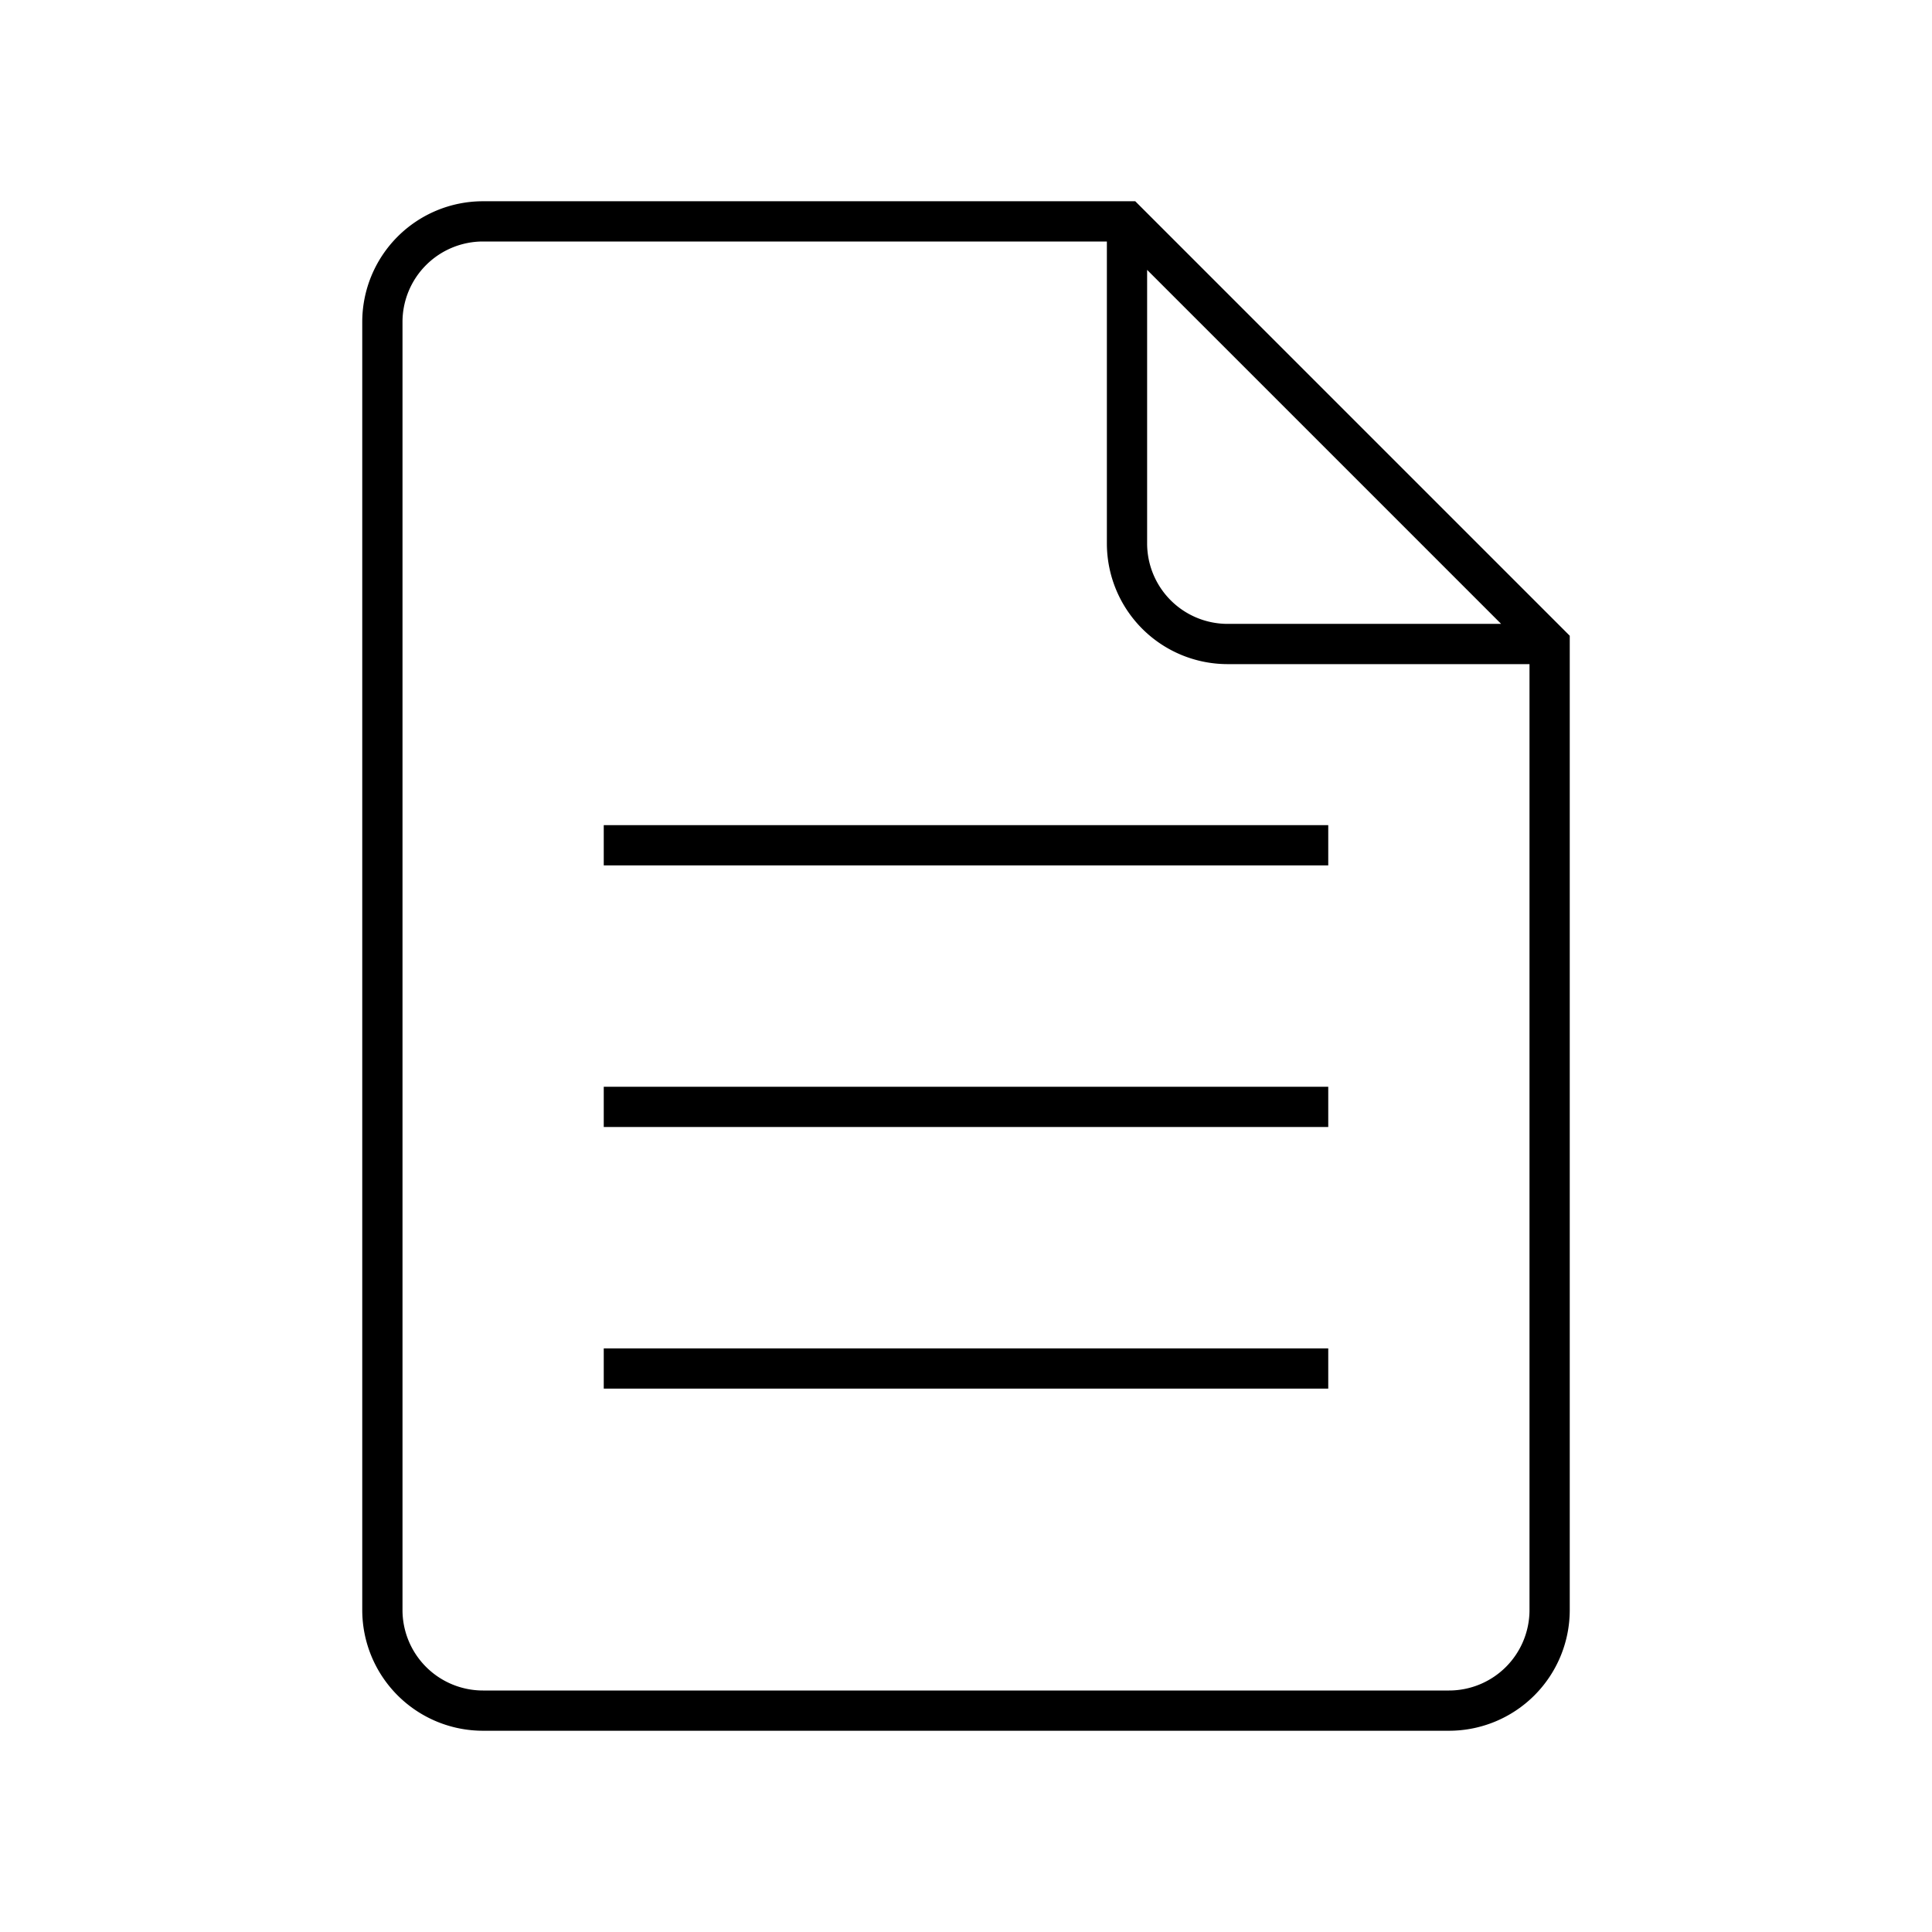
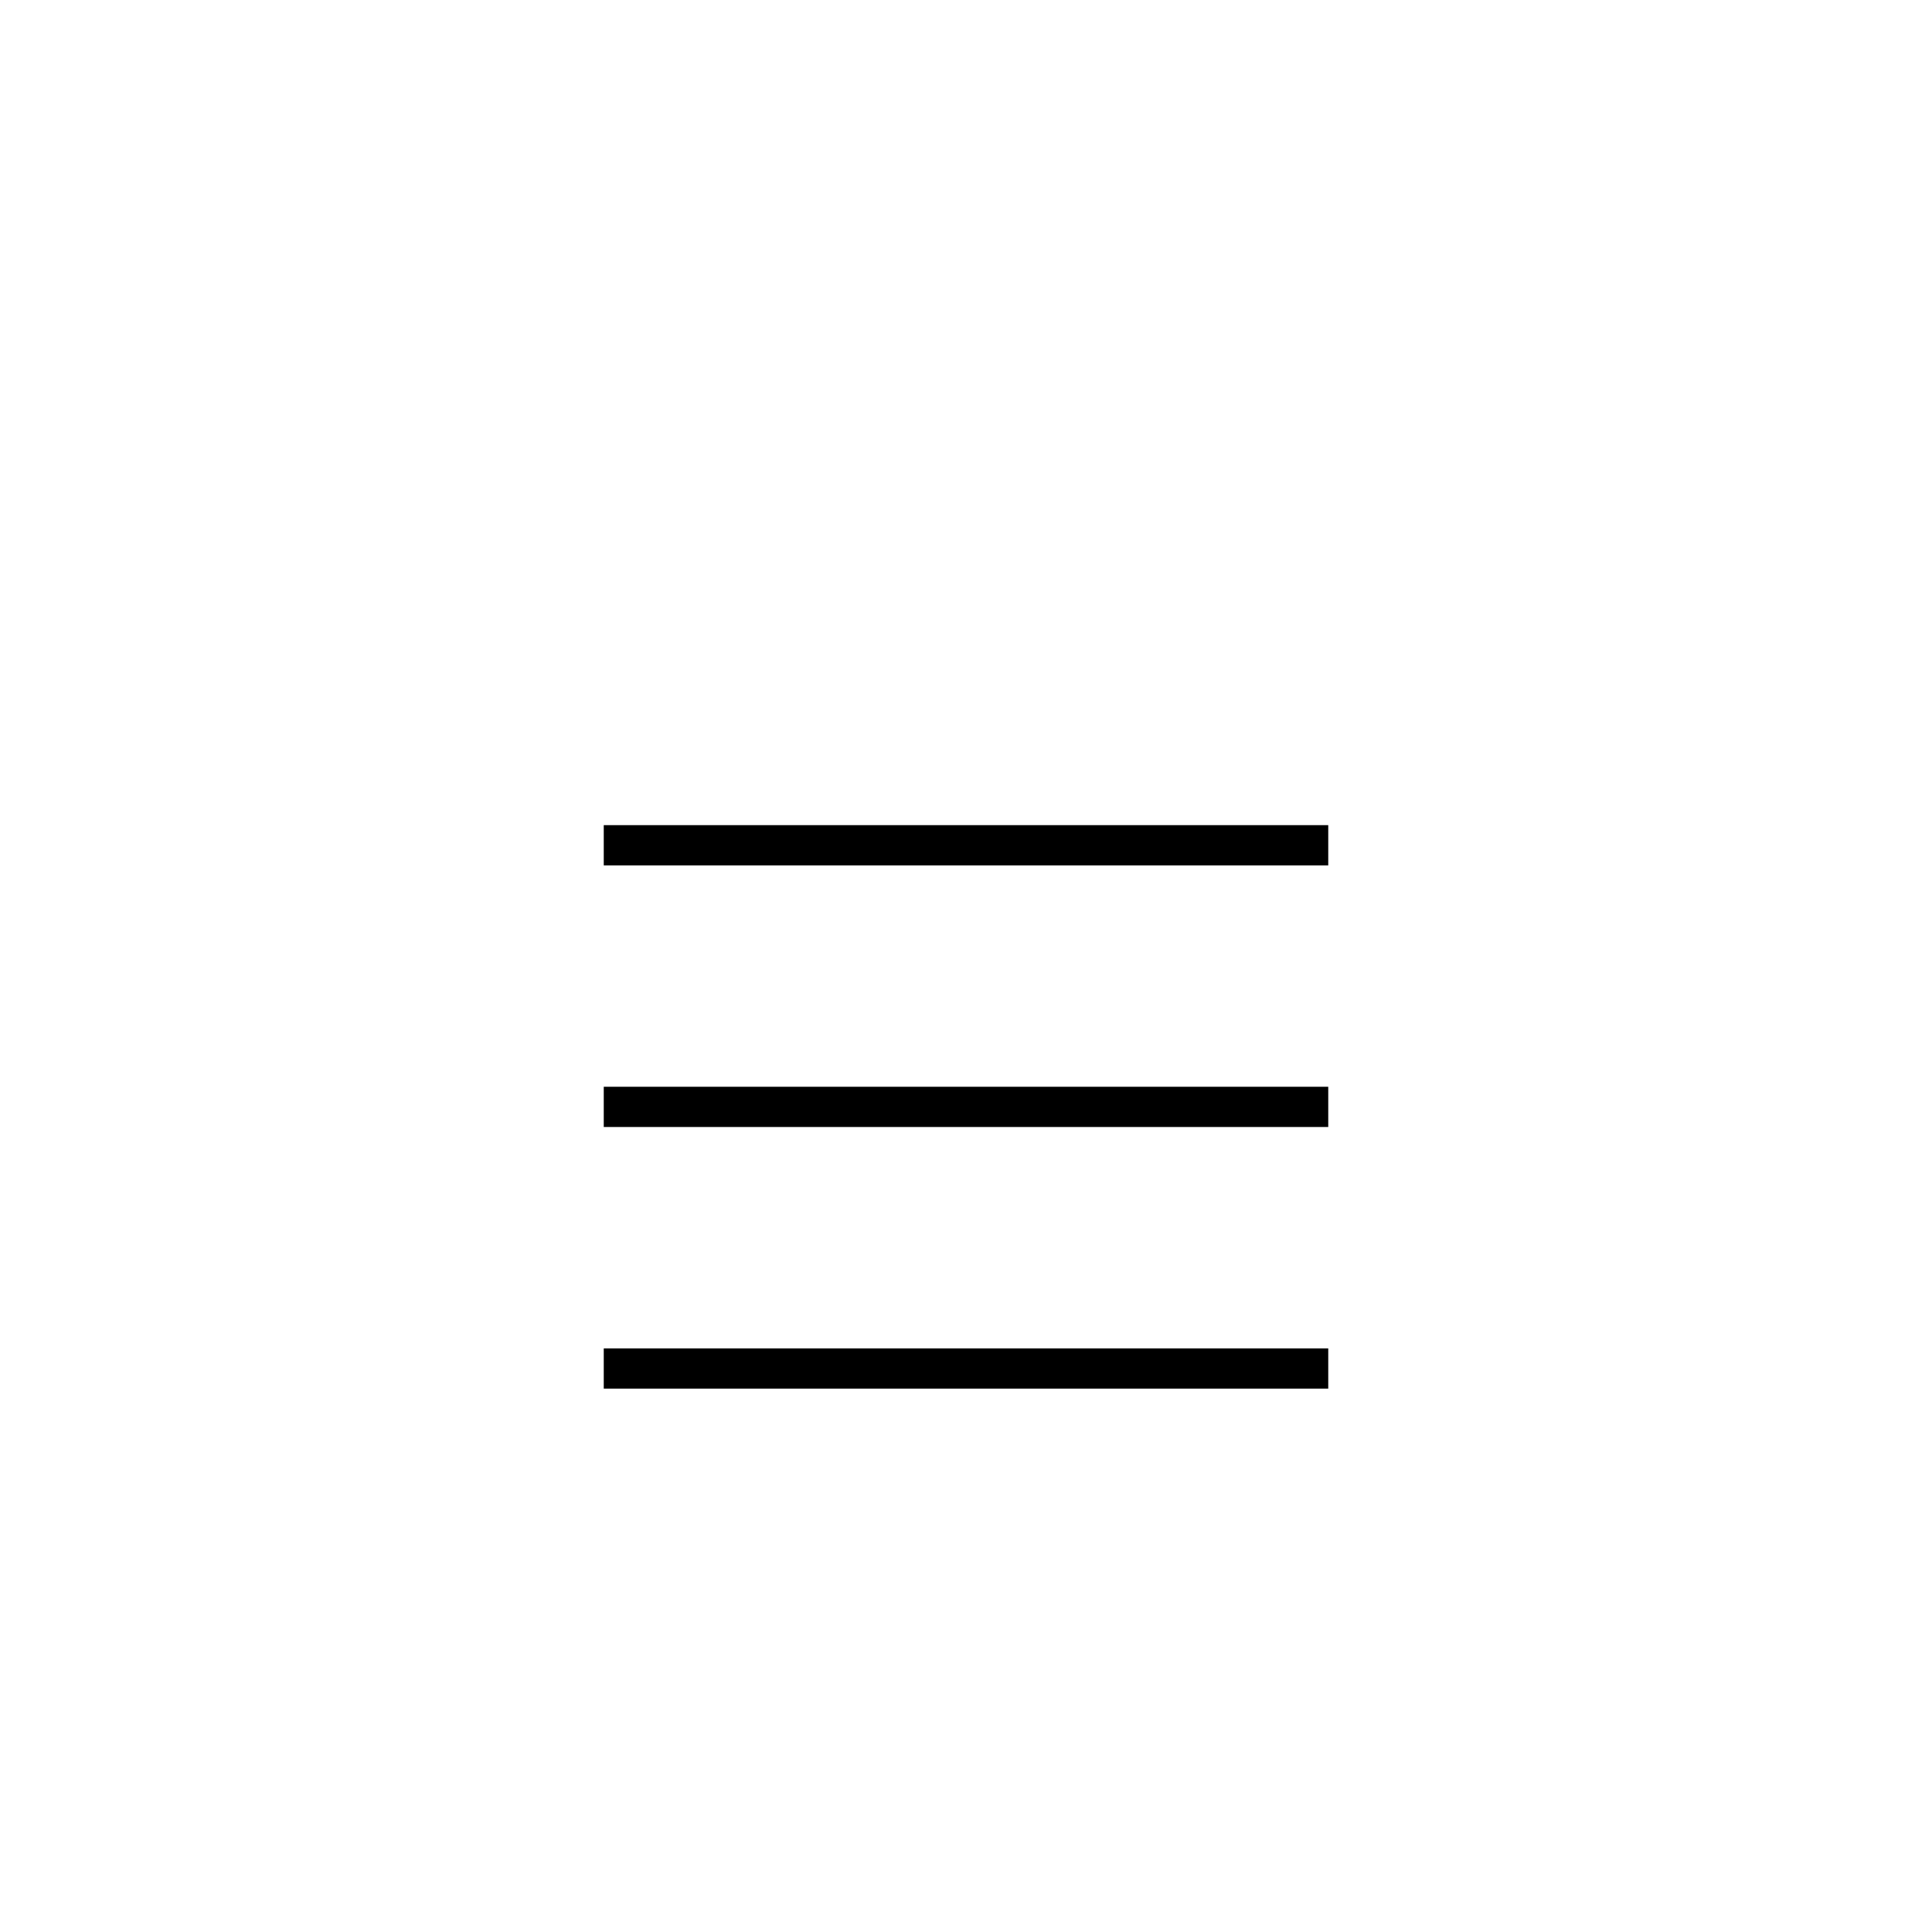
<svg xmlns="http://www.w3.org/2000/svg" viewBox="0 0 96 96">
  <path class="svg-accent" d="M66 41v2H30v-2zM30 56h36v-2H30zm0 13h36v-2H30z" />
-   <path class="svg-base" d="M56.41 10H24a6 6 0 00-6 6v64a6 6 0 006 6h48a6 6 0 006-6V31.59zm.59 3.41L74.59 31H61a4 4 0 01-4-4zM72 84H24a4 4 0 01-4-4V16a4 4 0 014-4h31v15a6 6 0 006 6h15v47a4 4 0 01-4 4z" />
</svg>